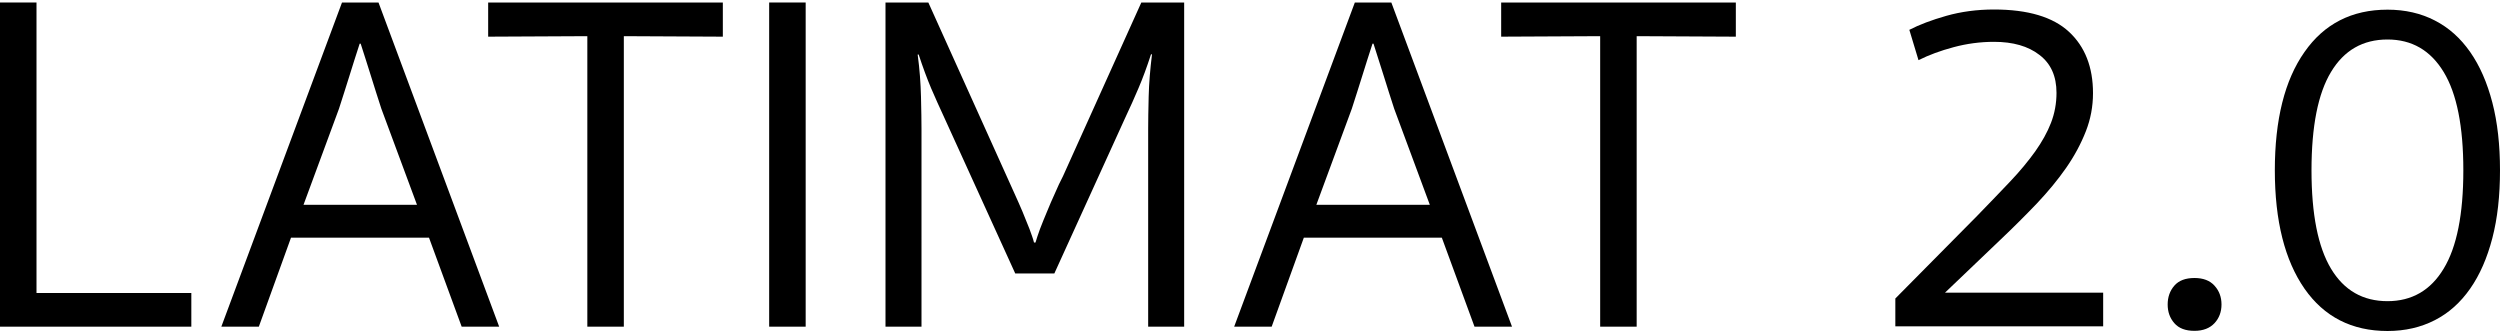
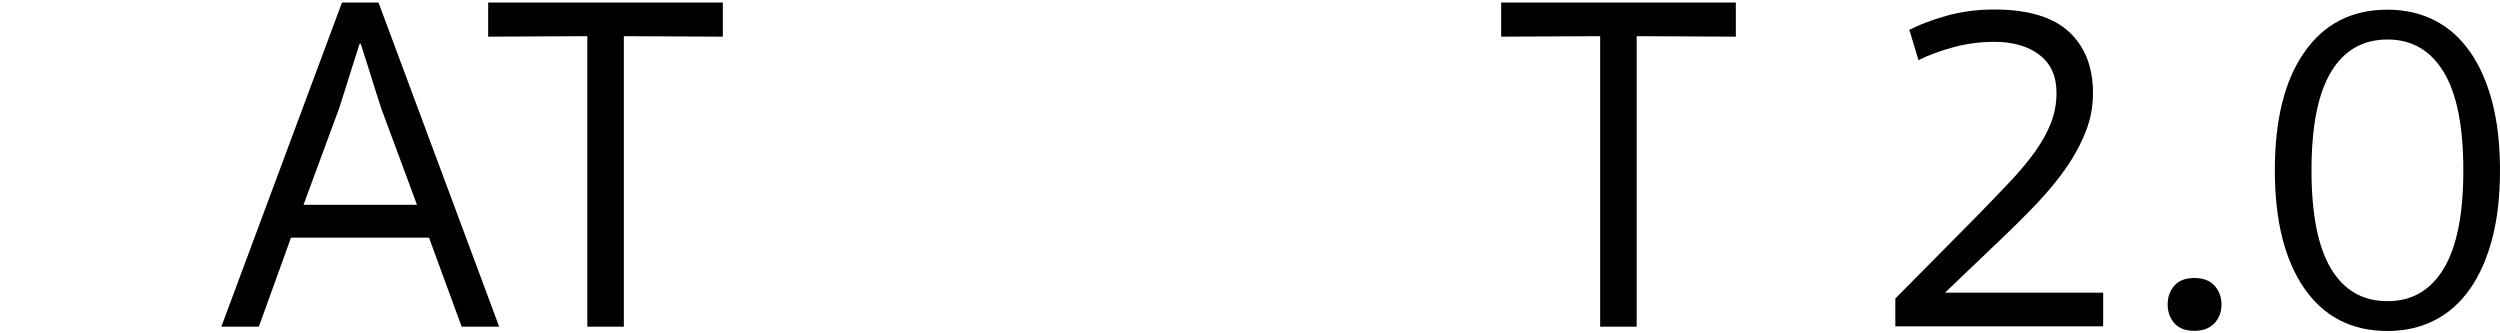
<svg xmlns="http://www.w3.org/2000/svg" version="1.1" id="Layer_1" x="0px" y="0px" width="150px" height="20px" viewBox="0 0 150 20" style="enable-background:new 0 0 150 20;" xml:space="preserve">
  <g>
-     <path d="M0,0.15h2.19v17.43h9.29v2.02H0V0.15z" />
    <path d="M25.74,14.26h-8.28l-1.93,5.34h-2.25l7.24-19.45h2.19l7.24,19.45H27.7L25.74,14.26z M18.21,12.29h6.81l-2.14-5.77   c-0.21-0.65-0.42-1.3-0.62-1.95s-0.41-1.29-0.62-1.95h-0.06c-0.21,0.65-0.42,1.3-0.62,1.95s-0.41,1.29-0.62,1.95L18.21,12.29z" />
    <path d="M37.43,2.17V19.6h-2.19V2.17l-5.95,0.03V0.15h14.08v2.05L37.43,2.17z" />
-     <path d="M48.34,19.6h-2.19V0.15h2.19V19.6z" />
-     <path d="M60.92,16.42l-4.27-9.38c-0.27-0.58-0.53-1.16-0.78-1.74c-0.25-0.59-0.5-1.27-0.75-2.03h-0.06   c0.12,0.89,0.18,1.73,0.2,2.54c0.02,0.81,0.03,1.45,0.03,1.93V19.6h-2.16V0.15h2.57l4.7,10.42c0.14,0.31,0.29,0.65,0.46,1.02   c0.17,0.38,0.34,0.75,0.49,1.11c0.15,0.37,0.29,0.71,0.42,1.04c0.12,0.33,0.22,0.6,0.27,0.81h0.09c0.06-0.21,0.15-0.48,0.27-0.81   c0.13-0.33,0.26-0.67,0.42-1.04c0.15-0.37,0.31-0.74,0.48-1.11c0.16-0.37,0.32-0.72,0.48-1.02l4.7-10.42h2.57V19.6h-2.16V7.73   c0-0.48,0.01-1.12,0.03-1.93c0.02-0.81,0.09-1.65,0.2-2.54h-0.06c-0.25,0.77-0.5,1.45-0.75,2.03c-0.25,0.59-0.51,1.17-0.78,1.74   l-4.27,9.38H60.92z" />
-     <path d="M86.51,14.26h-8.28L76.3,19.6h-2.25l7.24-19.45h2.19l7.24,19.45h-2.25L86.51,14.26z M78.98,12.29h6.81l-2.14-5.77   c-0.21-0.65-0.42-1.3-0.62-1.95c-0.2-0.64-0.41-1.29-0.62-1.95h-0.06c-0.21,0.65-0.42,1.3-0.62,1.95s-0.41,1.29-0.62,1.95   L78.98,12.29z" />
    <path d="M98.2,2.17V19.6h-2.19V2.17l-5.94,0.03V0.15h14.08v2.05L98.2,2.17z" />
    <path d="M119.64,2.51c-0.83,0-1.64,0.11-2.42,0.32c-0.79,0.21-1.49,0.47-2.11,0.78l-0.55-1.82c0.6-0.31,1.34-0.59,2.22-0.84   c0.88-0.25,1.84-0.38,2.86-0.38c2.04,0,3.54,0.45,4.5,1.34s1.44,2.12,1.44,3.68c0,0.79-0.14,1.55-0.43,2.29   c-0.29,0.74-0.68,1.47-1.18,2.19c-0.5,0.72-1.09,1.43-1.76,2.14c-0.67,0.7-1.39,1.42-2.16,2.15l-3.35,3.2h9.49v2.02h-12.47v-1.67   l4.91-4.96c0.73-0.75,1.39-1.44,1.98-2.06c0.59-0.62,1.09-1.23,1.5-1.8c0.41-0.58,0.73-1.15,0.95-1.72   c0.22-0.57,0.33-1.17,0.33-1.8c0-1-0.34-1.76-1.03-2.28C121.69,2.77,120.78,2.51,119.64,2.51z" />
    <path d="M130.06,18.27c0-0.44,0.13-0.82,0.4-1.13c0.27-0.31,0.67-0.46,1.21-0.46c0.52,0,0.92,0.15,1.2,0.46   c0.28,0.31,0.42,0.68,0.42,1.13c0,0.44-0.14,0.82-0.42,1.12s-0.68,0.46-1.2,0.46c-0.54,0-0.94-0.15-1.21-0.46   S130.06,18.71,130.06,18.27z" />
    <path d="M136.49,10.22c0-3.04,0.59-5.41,1.78-7.1c1.18-1.69,2.84-2.54,4.98-2.54c1.06,0,2.01,0.22,2.84,0.65   c0.84,0.43,1.54,1.06,2.12,1.89c0.58,0.83,1.02,1.84,1.33,3.03c0.31,1.19,0.46,2.55,0.46,4.07s-0.15,2.88-0.46,4.07   c-0.31,1.19-0.75,2.2-1.33,3.03c-0.58,0.83-1.28,1.46-2.12,1.89c-0.84,0.43-1.78,0.65-2.84,0.65c-2.14,0-3.8-0.85-4.98-2.54   C137.09,15.62,136.49,13.26,136.49,10.22z M138.69,10.22c0,2.64,0.39,4.6,1.17,5.9c0.78,1.3,1.91,1.95,3.39,1.95   c1.46,0,2.59-0.65,3.37-1.95c0.79-1.3,1.18-3.27,1.18-5.9s-0.39-4.6-1.18-5.9s-1.91-1.95-3.37-1.95c-1.48,0-2.61,0.65-3.39,1.95   C139.08,5.61,138.69,7.58,138.69,10.22z" />
  </g>
</svg>